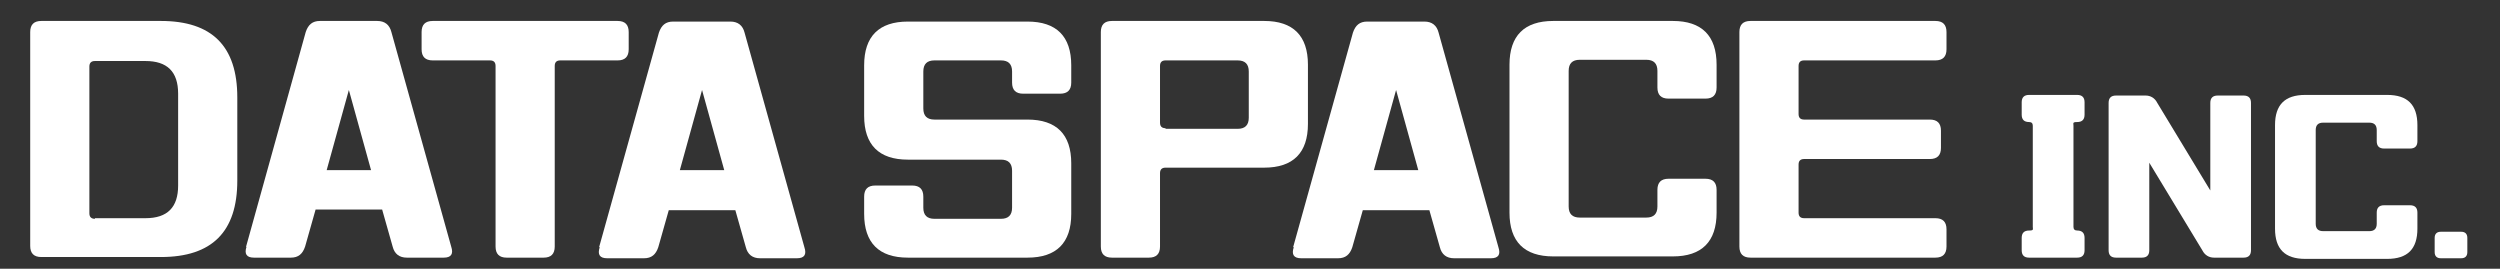
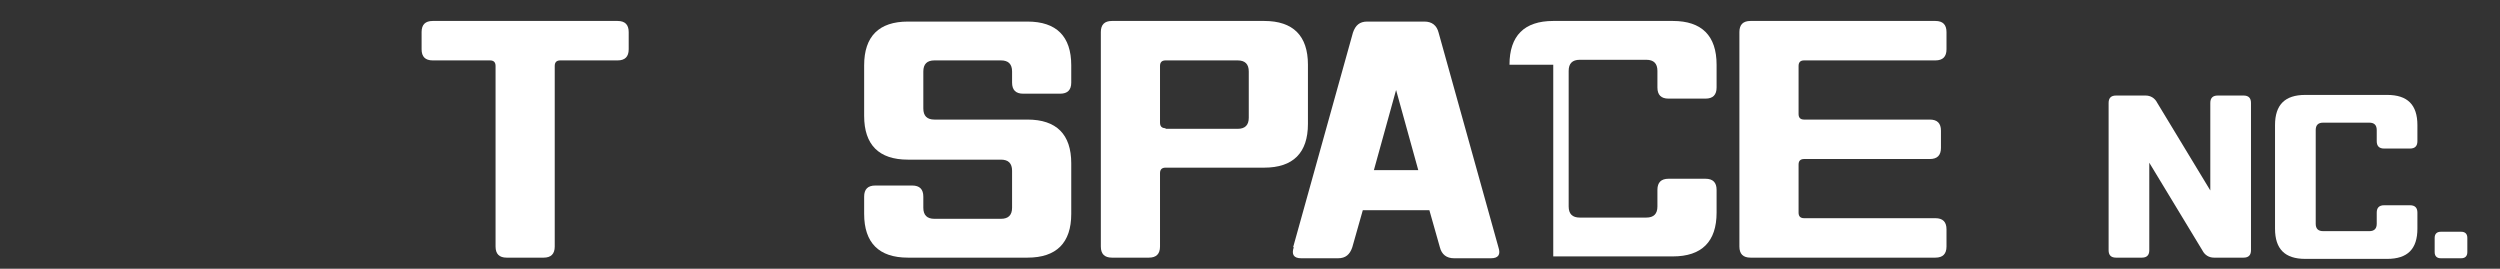
<svg xmlns="http://www.w3.org/2000/svg" version="1.1" viewBox="0 0 405.6 43.6">
  <rect x="0" y="0" width="405.6" height="43.6" fill="#333333" stroke="none" />
  <defs>
    <style>
      .cls-1 {
        fill: #fff;
      }
    </style>
  </defs>
  <g>
    <g id="_レイヤー_1" data-name="レイヤー_1">
      <g>
-         <path class="cls-1" d="M4.9,40.1V5.2c0-1.2.6-1.8,1.8-1.8h19.4c8.3,0,12.4,4.1,12.4,12.4v13.5c0,8.3-4.1,12.4-12.4,12.4H6.7c-1.2,0-1.8-.6-1.8-1.8ZM15.4,35.4h8.2c3.6,0,5.3-1.8,5.3-5.3v-14.9c0-3.6-1.8-5.3-5.3-5.3h-8.2c-.6,0-.9.3-.9.9v23.8c0,.6.3.9.9.9Z" />
-         <path class="cls-1" d="M39.9,40.1L49.6,5.2c.4-1.2,1.1-1.8,2.3-1.8h9.3c1.2,0,2,.6,2.3,1.8l9.7,34.8c.4,1.2,0,1.8-1.2,1.8h-6c-1.2,0-2-.6-2.3-1.8l-1.7-6h-10.8l-1.7,6c-.4,1.2-1.1,1.8-2.3,1.8h-6c-1.2,0-1.6-.6-1.2-1.8ZM53,27.6h7.2l-3.6-13-3.6,13Z" />
        <path class="cls-1" d="M80.4,40.1V10.7c0-.6-.3-.9-.9-.9h-9.3c-1.2,0-1.8-.6-1.8-1.8v-2.8c0-1.2.6-1.8,1.8-1.8h30c1.2,0,1.8.6,1.8,1.8v2.8c0,1.2-.6,1.8-1.8,1.8h-9.3c-.6,0-.9.3-.9.9v29.3c0,1.2-.6,1.8-1.8,1.8h-6c-1.2,0-1.8-.6-1.8-1.8Z" />
-         <path class="cls-1" d="M97.2,40.1l9.7-34.8c.4-1.2,1.1-1.8,2.3-1.8h9.3c1.2,0,2,.6,2.3,1.8l9.7,34.8c.4,1.2,0,1.8-1.2,1.8h-6c-1.2,0-2-.6-2.3-1.8l-1.7-6h-10.8l-1.7,6c-.4,1.2-1.1,1.8-2.3,1.8h-6c-1.2,0-1.6-.6-1.2-1.8ZM110.3,27.6h7.2l-3.6-13-3.6,13Z" />
        <path class="cls-1" d="M166.7,19.4c4.7,0,7.1,2.4,7.1,7.1v8.2c0,4.7-2.4,7.1-7.1,7.1h-19.4c-4.7,0-7.1-2.4-7.1-7.1v-2.8c0-1.2.6-1.8,1.8-1.8h6c1.2,0,1.8.6,1.8,1.8v1.8c0,1.2.6,1.8,1.8,1.8h10.8c1.2,0,1.8-.6,1.8-1.8v-6c0-1.2-.6-1.8-1.8-1.8h-15.1c-4.7,0-7.1-2.4-7.1-7.1v-8.2c0-4.7,2.4-7.1,7.1-7.1h19.4c4.7,0,7.1,2.4,7.1,7.1v2.8c0,1.2-.6,1.8-1.8,1.8h-6c-1.2,0-1.8-.6-1.8-1.8v-1.8c0-1.2-.6-1.8-1.8-1.8h-10.8c-1.2,0-1.8.6-1.8,1.8v6c0,1.2.6,1.8,1.8,1.8h15.1Z" />
        <path class="cls-1" d="M178.6,40.1V5.2c0-1.2.6-1.8,1.8-1.8h24.7c4.7,0,7.1,2.4,7.1,7.1v9.6c0,4.7-2.4,7.1-7.1,7.1h-16c-.6,0-.9.3-.9.9v11.9c0,1.2-.6,1.8-1.8,1.8h-6c-1.2,0-1.8-.6-1.8-1.8ZM189.1,20.9h11.7c1.2,0,1.8-.6,1.8-1.8v-7.5c0-1.2-.6-1.8-1.8-1.8h-11.7c-.6,0-.9.3-.9.9v9.2c0,.6.3.9.9.9Z" />
        <path class="cls-1" d="M209.8,40.1l9.7-34.8c.4-1.2,1.1-1.8,2.3-1.8h9.3c1.2,0,2,.6,2.3,1.8l9.7,34.8c.4,1.2,0,1.8-1.2,1.8h-6c-1.2,0-2-.6-2.3-1.8l-1.7-6h-10.8l-1.7,6c-.4,1.2-1.1,1.8-2.3,1.8h-6c-1.2,0-1.6-.6-1.2-1.8ZM222.9,27.6h7.2l-3.6-13-3.6,13Z" />
-         <path class="cls-1" d="M244.9,10.5c0-4.7,2.4-7.1,7.1-7.1h19.4c4.7,0,7.1,2.4,7.1,7.1v3.7c0,1.2-.6,1.8-1.8,1.8h-6c-1.2,0-1.8-.6-1.8-1.8v-2.7c0-1.2-.6-1.8-1.8-1.8h-10.8c-1.2,0-1.8.6-1.8,1.8v22c0,1.2.6,1.8,1.8,1.8h10.8c1.2,0,1.8-.6,1.8-1.8v-2.7c0-1.2.6-1.8,1.8-1.8h6c1.2,0,1.8.6,1.8,1.8v3.7c0,4.7-2.4,7.1-7.1,7.1h-19.4c-4.7,0-7.1-2.4-7.1-7.1V10.5Z" />
+         <path class="cls-1" d="M244.9,10.5c0-4.7,2.4-7.1,7.1-7.1h19.4c4.7,0,7.1,2.4,7.1,7.1v3.7c0,1.2-.6,1.8-1.8,1.8h-6c-1.2,0-1.8-.6-1.8-1.8v-2.7c0-1.2-.6-1.8-1.8-1.8h-10.8c-1.2,0-1.8.6-1.8,1.8v22c0,1.2.6,1.8,1.8,1.8h10.8c1.2,0,1.8-.6,1.8-1.8v-2.7c0-1.2.6-1.8,1.8-1.8h6c1.2,0,1.8.6,1.8,1.8v3.7c0,4.7-2.4,7.1-7.1,7.1h-19.4V10.5Z" />
        <path class="cls-1" d="M314,3.4c1.2,0,1.8.6,1.8,1.8v2.8c0,1.2-.6,1.8-1.8,1.8h-21.3c-.6,0-.9.3-.9.9v7.8c0,.6.3.9.9.9h20.4c1.2,0,1.8.6,1.8,1.8v2.8c0,1.2-.6,1.8-1.8,1.8h-20.4c-.6,0-.9.3-.9.9v7.8c0,.6.3.9.9.9h21.3c1.2,0,1.8.6,1.8,1.8v2.8c0,1.2-.6,1.8-1.8,1.8h-30c-1.2,0-1.8-.6-1.8-1.8V5.2c0-1.2.6-1.8,1.8-1.8h30Z" />
-         <path class="cls-1" d="M328,18.6v-2c0-.8.4-1.2,1.2-1.2h7.8c.8,0,1.2.4,1.2,1.2v2c0,.8-.4,1.2-1.2,1.2s-.6.2-.6.6v16.4c0,.4.2.6.6.6.8,0,1.2.4,1.2,1.2v2c0,.8-.4,1.2-1.2,1.2h-7.8c-.8,0-1.2-.4-1.2-1.2v-2c0-.8.4-1.2,1.2-1.2s.6-.2.6-.6v-16.4c0-.4-.2-.6-.6-.6-.8,0-1.2-.4-1.2-1.2Z" />
        <path class="cls-1" d="M357.3,40.6l-8.6-14.2v14.2c0,.8-.4,1.2-1.2,1.2h-4.2c-.8,0-1.2-.4-1.2-1.2v-23.9c0-.8.4-1.2,1.2-1.2h4.8c.8,0,1.5.4,1.9,1.2l8.6,14.2v-14.2c0-.8.4-1.2,1.2-1.2h4.2c.8,0,1.2.4,1.2,1.2v23.9c0,.8-.4,1.2-1.2,1.2h-4.8c-.8,0-1.5-.4-1.9-1.2Z" />
        <path class="cls-1" d="M369.1,20.3c0-3.3,1.6-4.9,4.9-4.9h13.3c3.3,0,4.9,1.6,4.9,4.9v2.6c0,.8-.4,1.2-1.2,1.2h-4.2c-.8,0-1.2-.4-1.2-1.2v-1.8c0-.8-.4-1.2-1.2-1.2h-7.5c-.8,0-1.2.4-1.2,1.2v15.2c0,.8.4,1.2,1.2,1.2h7.5c.8,0,1.2-.4,1.2-1.2v-1.8c0-.8.4-1.2,1.2-1.2h4.2c.8,0,1.2.4,1.2,1.2v2.6c0,3.3-1.6,4.9-4.9,4.9h-13.3c-3.3,0-4.9-1.6-4.9-4.9v-16.6Z" />
        <path class="cls-1" d="M395,38.6c0-.6.3-1,1-1h3.3c.6,0,1,.3,1,1v2.3c0,.6-.3,1-1,1h-3.3c-.6,0-1-.3-1-1v-2.3Z" />
      </g>
    </g>
  </g>
</svg>